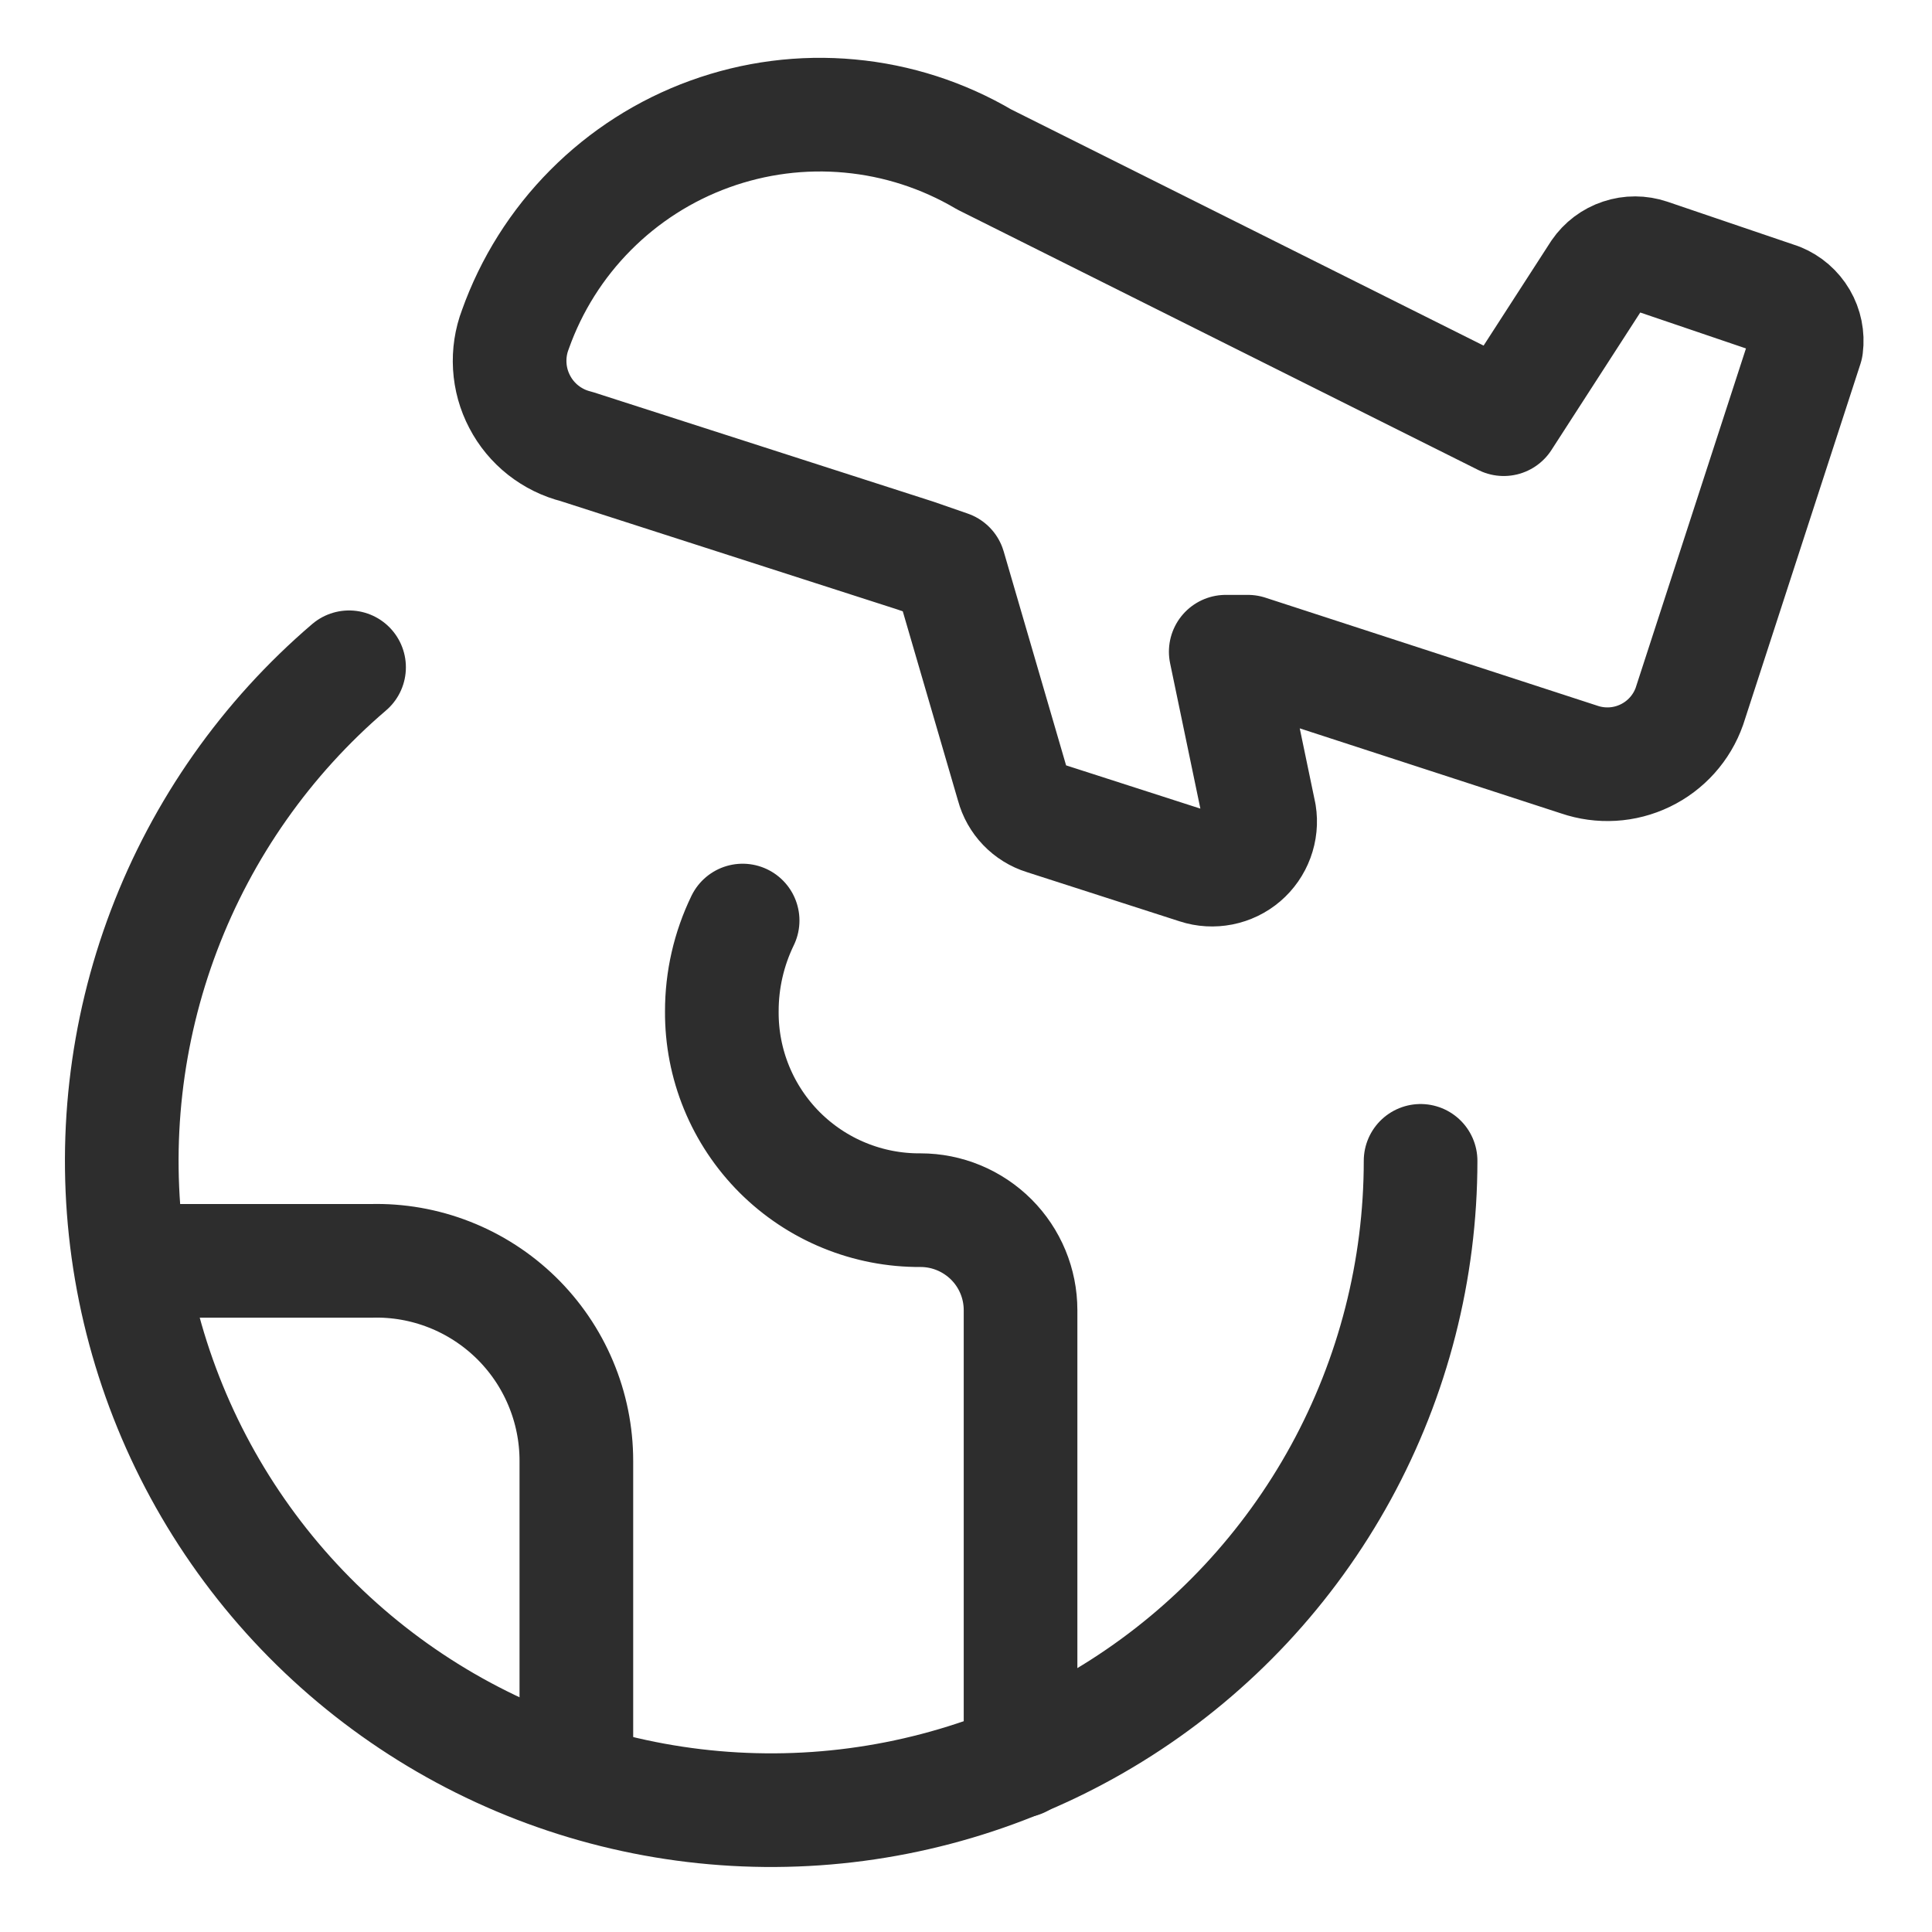
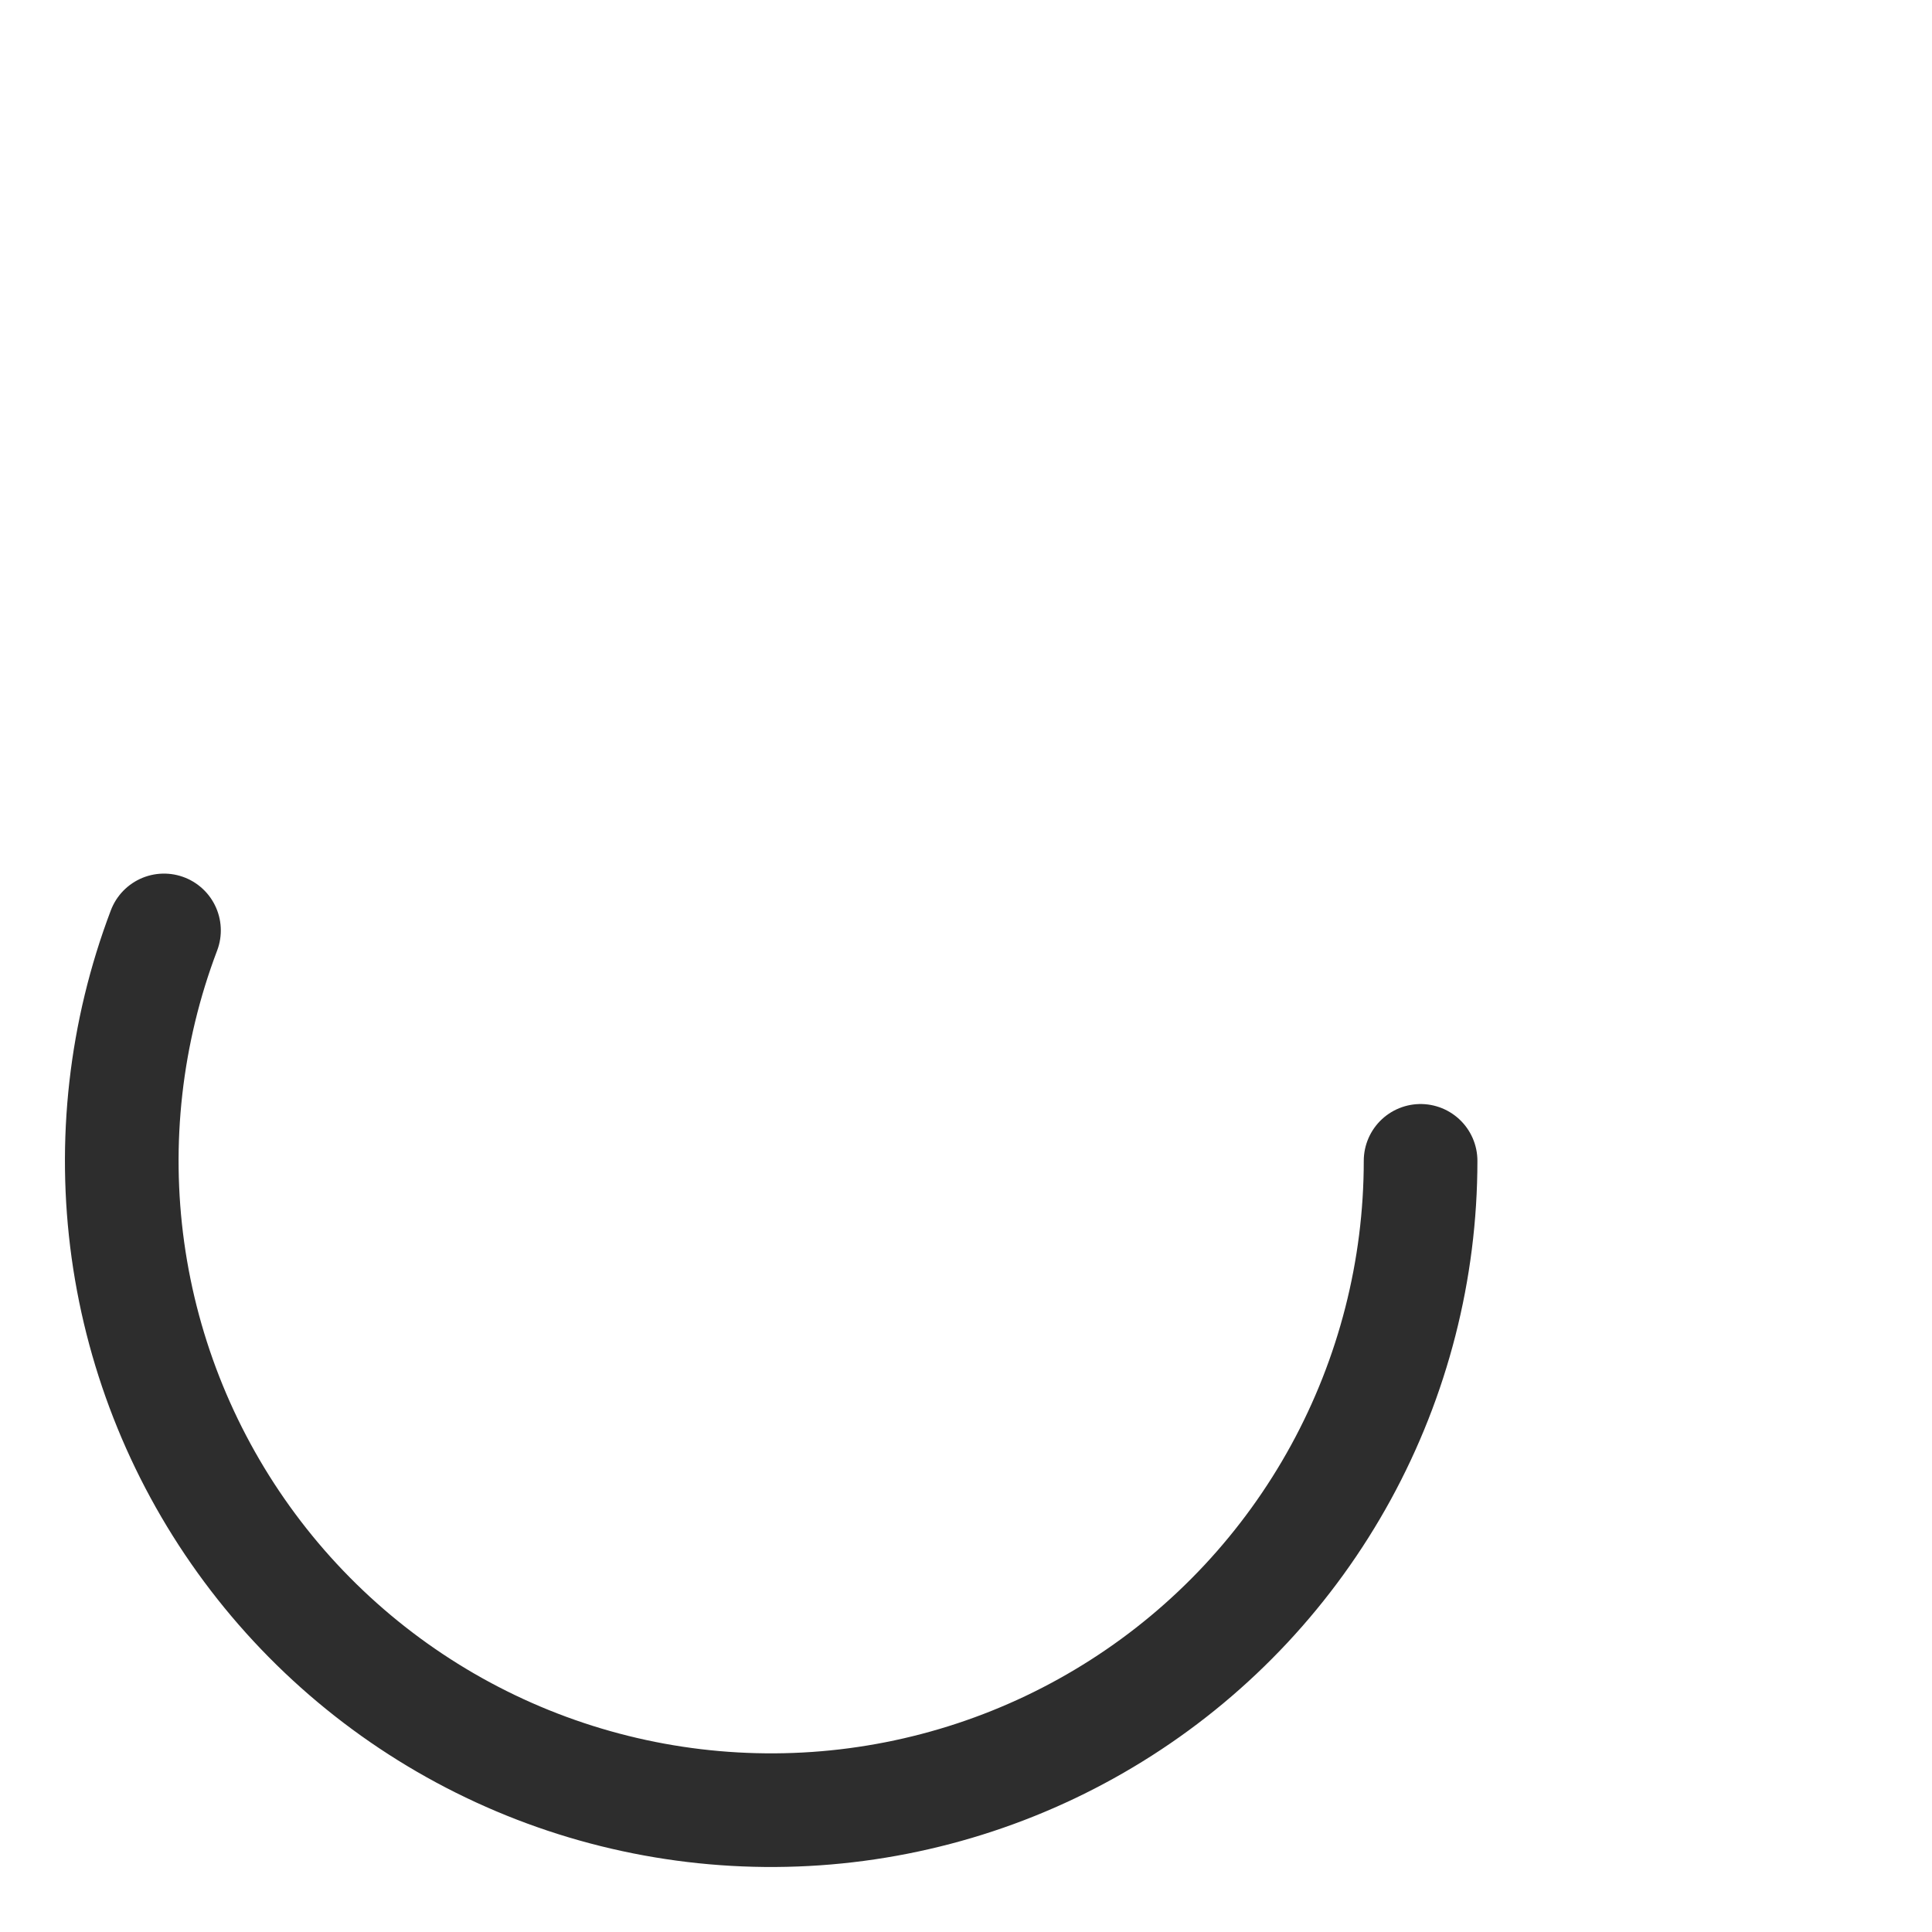
<svg xmlns="http://www.w3.org/2000/svg" width="34" height="34" viewBox="0 0 34 34" fill="none">
-   <path d="M25 20.429C25 22.346 24.517 24.232 23.597 25.914C22.677 27.595 21.349 29.019 19.734 30.052C18.12 31.086 16.271 31.697 14.359 31.829C12.446 31.961 10.531 31.61 8.79 30.808C7.049 30.006 5.537 28.779 4.395 27.24C3.252 25.701 2.515 23.898 2.251 22C1.988 20.101 2.206 18.166 2.886 16.374C3.566 14.582 4.686 12.989 6.143 11.743" stroke="#2D2D2D" stroke-width="2" stroke-linecap="round" stroke-linejoin="round" />
-   <path d="M13.069 16.2C12.827 16.699 12.702 17.246 12.703 17.8C12.7 18.26 12.788 18.716 12.963 19.142C13.137 19.567 13.395 19.954 13.72 20.28C14.046 20.605 14.432 20.863 14.858 21.037C15.284 21.212 15.74 21.3 16.2 21.297C16.667 21.297 17.114 21.483 17.445 21.813C17.775 22.143 17.96 22.59 17.96 23.057V30.989M2.303 22.189H6.531C7.001 22.176 7.469 22.258 7.907 22.43C8.344 22.601 8.743 22.859 9.08 23.187C9.416 23.515 9.684 23.907 9.866 24.34C10.049 24.773 10.143 25.238 10.143 25.709V31.309M31.309 5.274L29.023 4.497C28.862 4.443 28.688 4.442 28.527 4.496C28.366 4.549 28.227 4.654 28.131 4.794L26.463 7.377L17.32 2.806C16.597 2.38 15.79 2.119 14.954 2.042C14.119 1.964 13.277 2.073 12.489 2.359C11.7 2.645 10.985 3.102 10.394 3.697C9.802 4.292 9.35 5.01 9.069 5.8C8.991 6.005 8.958 6.224 8.971 6.443C8.984 6.662 9.043 6.875 9.145 7.069C9.246 7.264 9.387 7.434 9.559 7.57C9.732 7.706 9.93 7.804 10.143 7.857L16.109 9.777L16.703 9.983L17.823 13.823C17.859 13.957 17.928 14.079 18.024 14.179C18.12 14.279 18.239 14.353 18.371 14.394L21.069 15.263C21.206 15.308 21.353 15.316 21.495 15.288C21.637 15.26 21.77 15.196 21.88 15.102C21.99 15.008 22.074 14.887 22.124 14.751C22.174 14.615 22.189 14.469 22.166 14.326L21.571 11.469H21.96L27.789 13.366C28.171 13.497 28.589 13.473 28.953 13.297C29.317 13.122 29.597 12.809 29.731 12.429L31.789 6.097C31.811 5.926 31.776 5.753 31.689 5.604C31.602 5.455 31.468 5.339 31.309 5.274Z" stroke="#2D2D2D" stroke-width="2" stroke-linecap="round" stroke-linejoin="round" />
+   <path d="M25 20.429C25 22.346 24.517 24.232 23.597 25.914C22.677 27.595 21.349 29.019 19.734 30.052C18.12 31.086 16.271 31.697 14.359 31.829C12.446 31.961 10.531 31.61 8.79 30.808C7.049 30.006 5.537 28.779 4.395 27.24C3.252 25.701 2.515 23.898 2.251 22C1.988 20.101 2.206 18.166 2.886 16.374" stroke="#2D2D2D" stroke-width="2" stroke-linecap="round" stroke-linejoin="round" />
</svg>